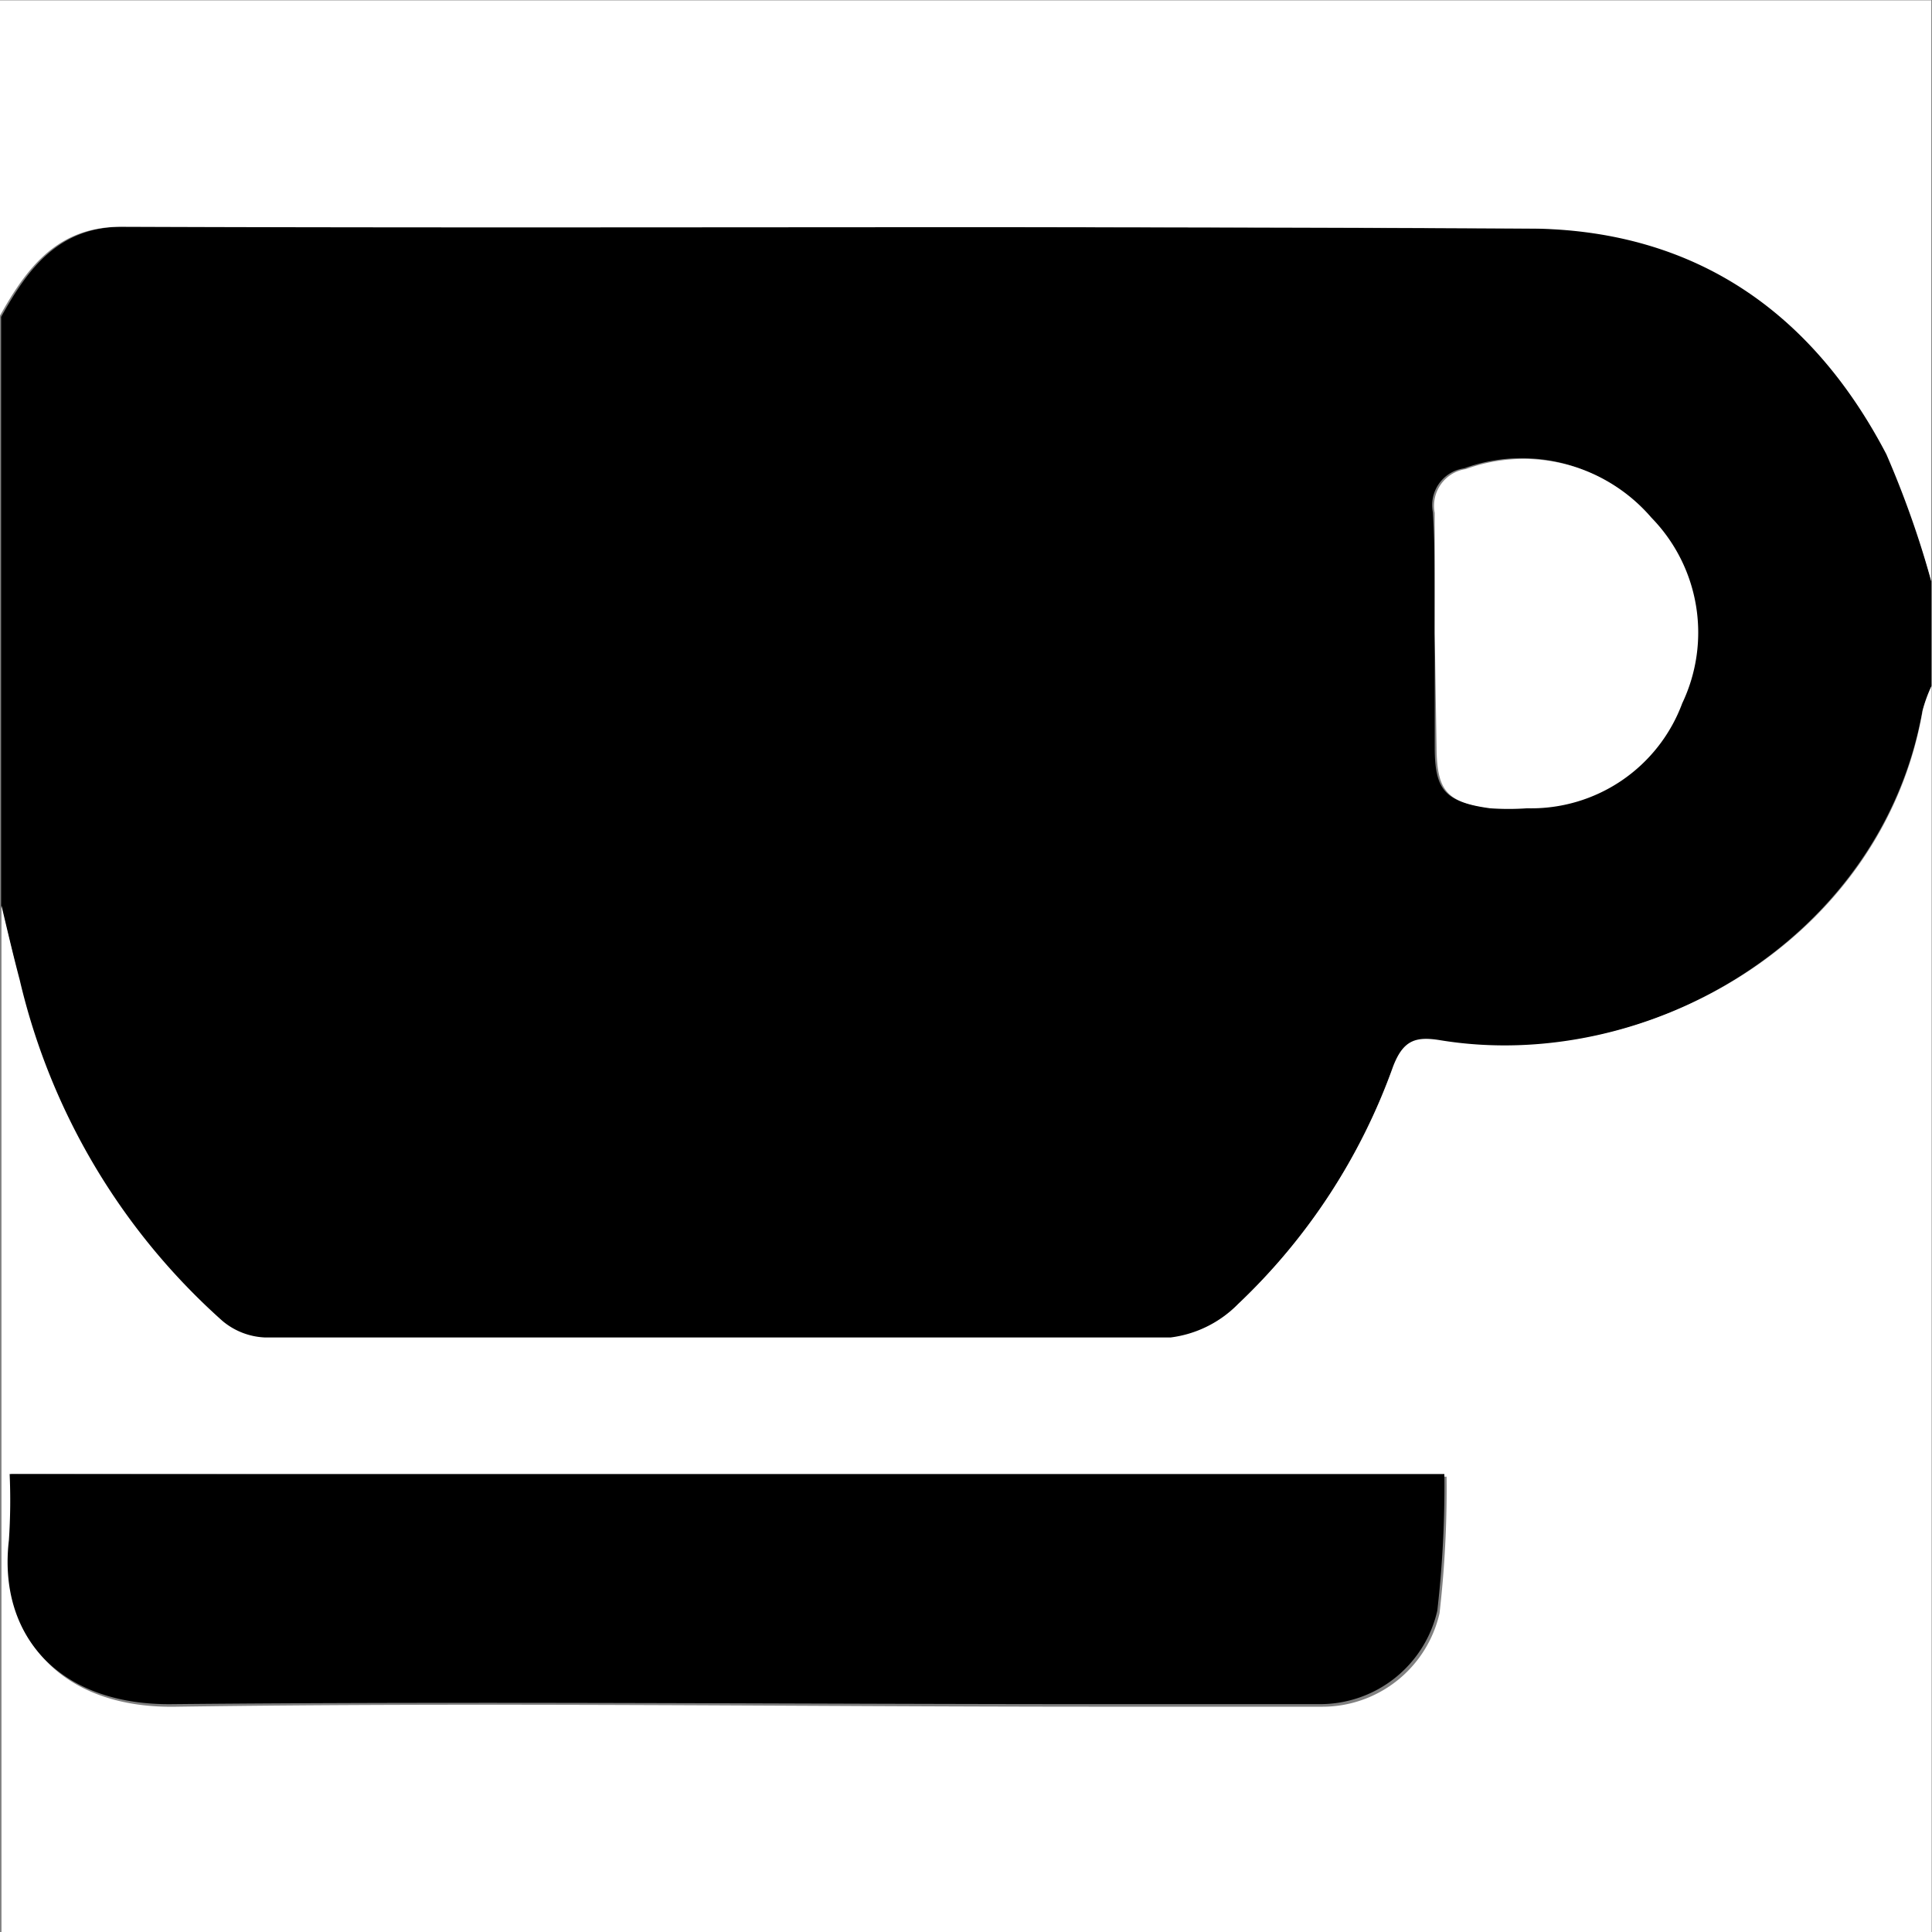
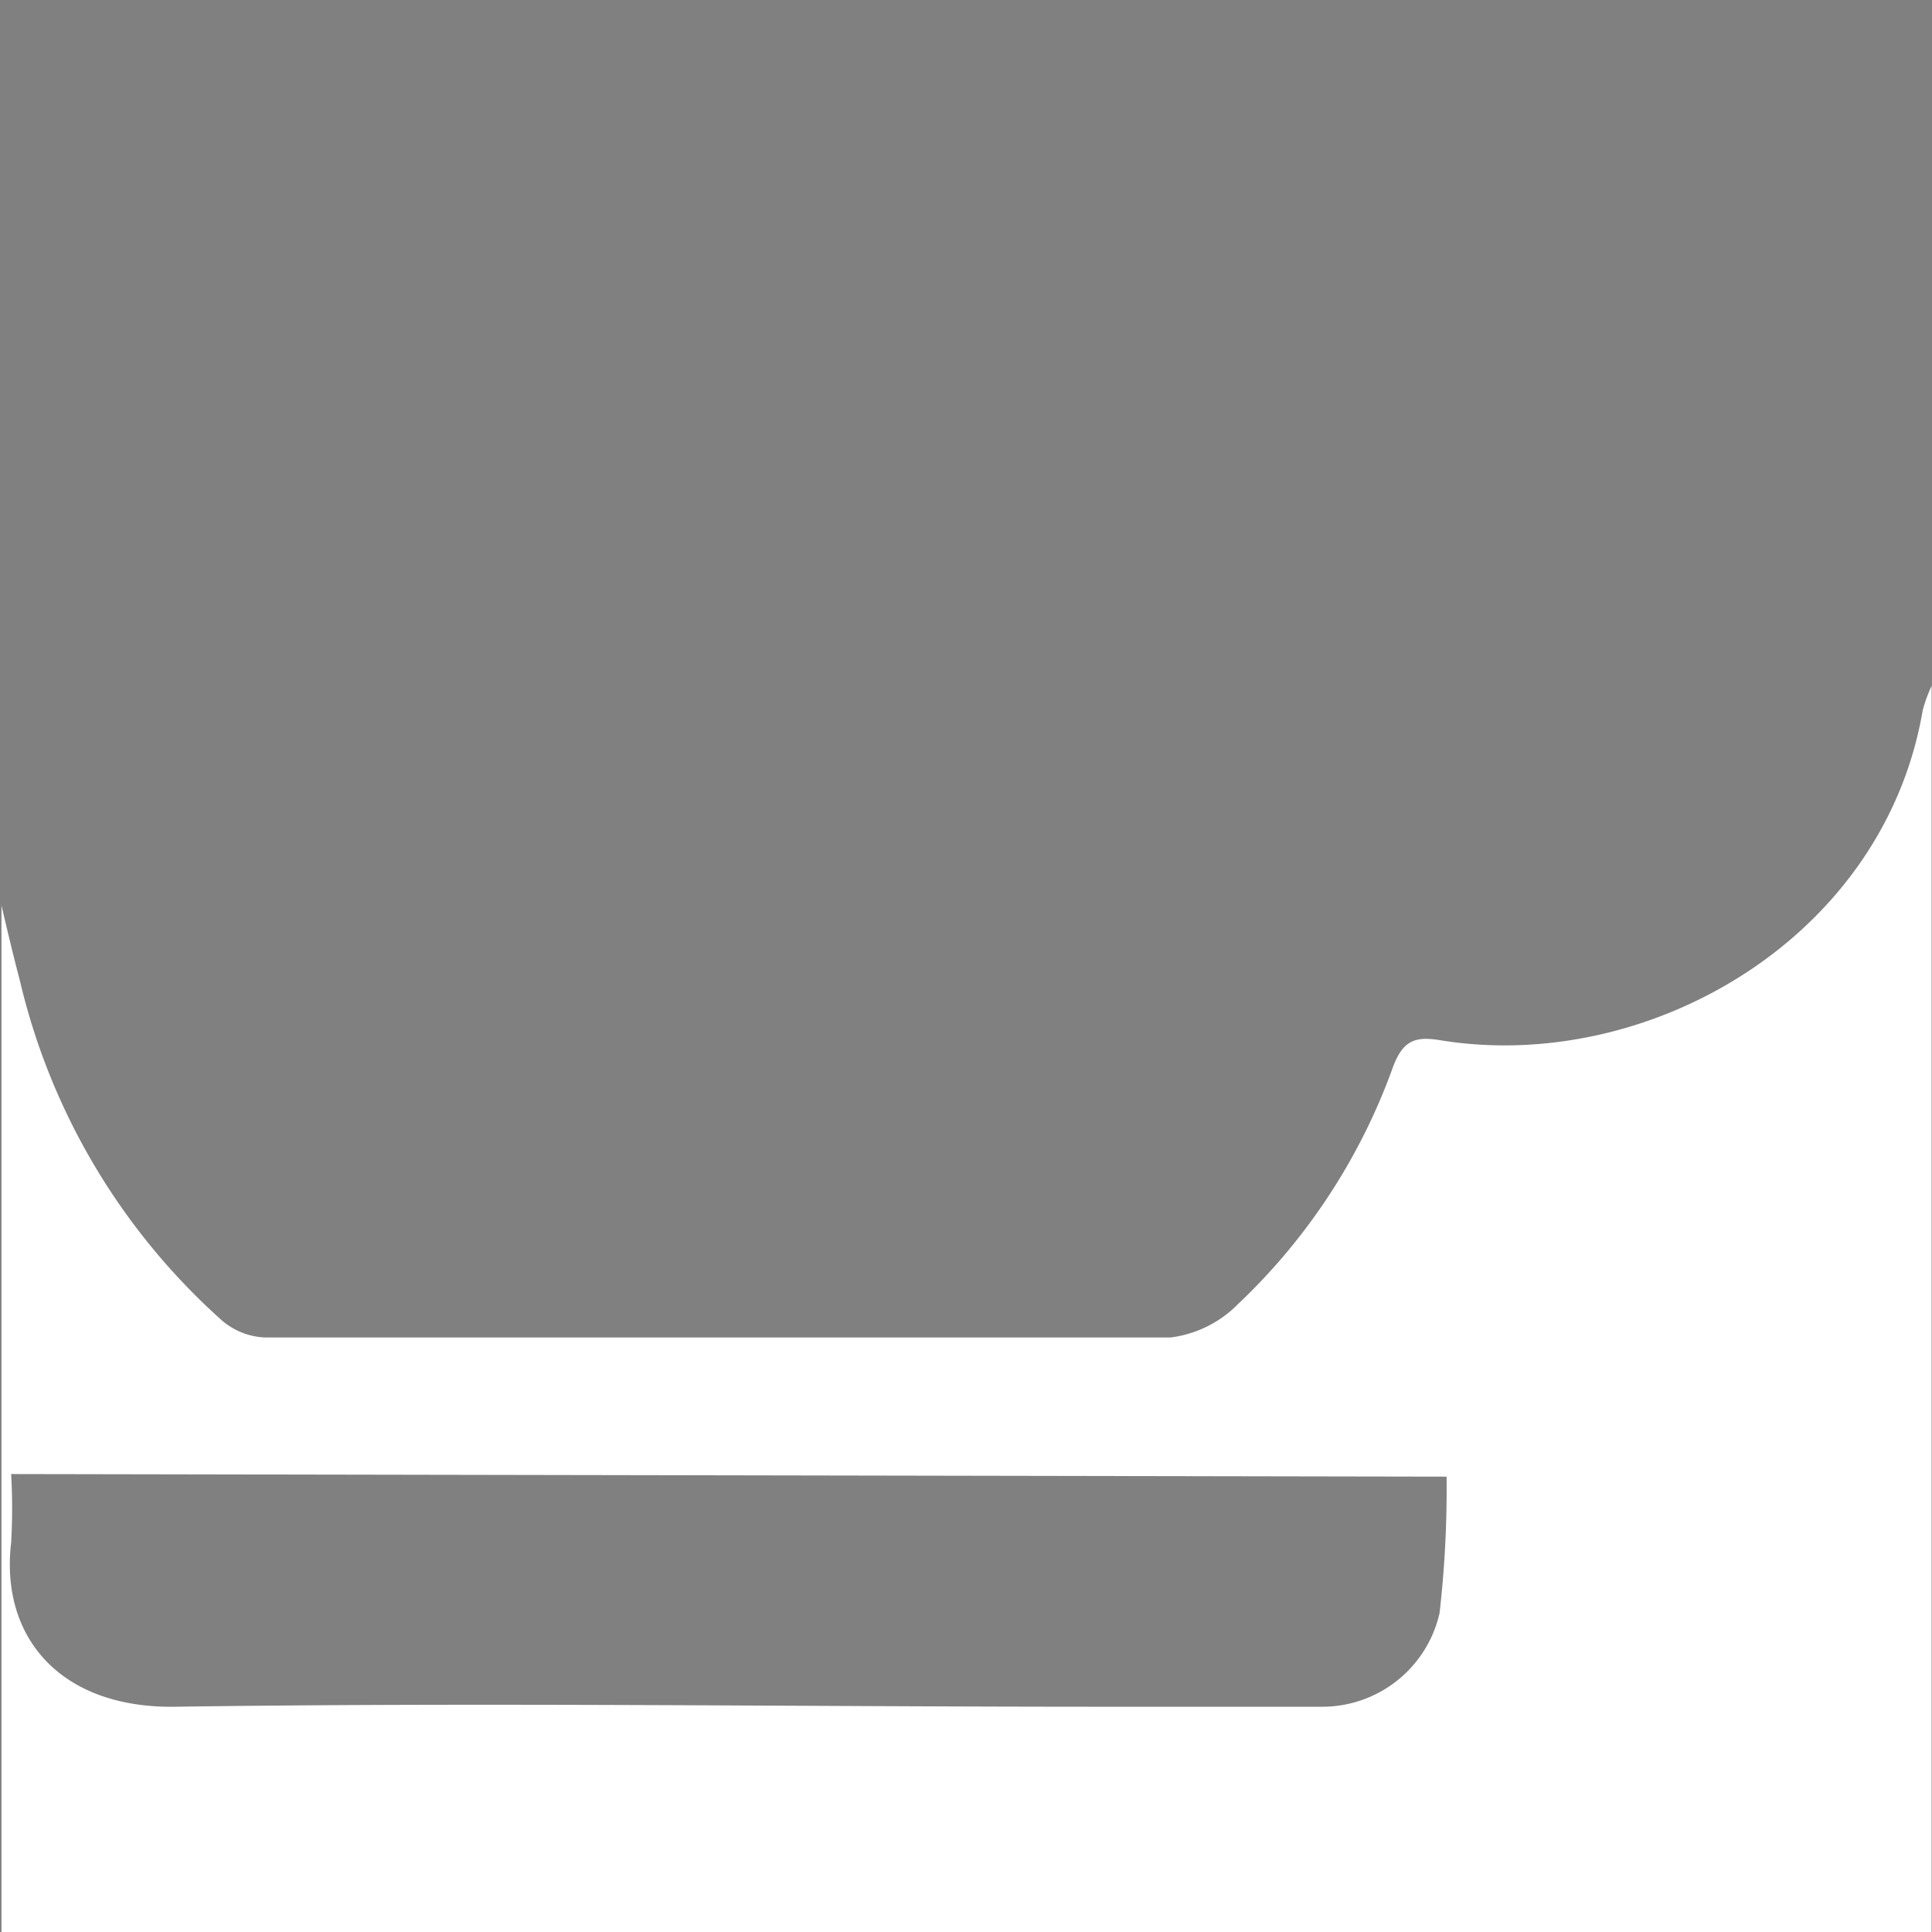
<svg xmlns="http://www.w3.org/2000/svg" id="レイヤー1" viewBox="0 0 52.06 52.06">
  <rect x="0" y="0" width="52.06" height="52.06" fill="#808080" stroke="none" />
  <defs>
    <style>.cls-1{fill:#fff;}</style>
  </defs>
-   <path d="M486,563.59v2.84a4,4,0,0,0-.24.66c-1.11,6.19-7.5,9.8-13,8.89-.67-.11-1,0-1.27.71a16.44,16.44,0,0,1-4.18,6.4,3.09,3.09,0,0,1-1.82.9c-8.13.06-16.26,0-24.39,0a1.9,1.9,0,0,1-1.16-.45,17.71,17.71,0,0,1-5.46-9.19c-.17-.68-.33-1.36-.49-2V556.47c.73-1.31,1.55-2.43,3.28-2.43,12.7,0,25.4,0,38.11.05,4.33,0,7.49,2.25,9.46,6.08A26.13,26.13,0,0,1,486,563.59ZM472.62,565v3.05c0,1.17.27,1.48,1.44,1.64a7,7,0,0,0,1,0,4.34,4.34,0,0,0,4.18-2.83,4.43,4.43,0,0,0-.83-5,4.54,4.54,0,0,0-5-1.31,1,1,0,0,0-.84,1.18C472.64,562.88,472.62,564,472.62,565Z" transform="translate(-433.96 -547.93)" />
  <path class="cls-1" d="M434,572.33c.16.68.32,1.36.49,2a17.71,17.71,0,0,0,5.46,9.19,1.9,1.9,0,0,0,1.16.45c8.13,0,16.26,0,24.39,0a3.09,3.09,0,0,0,1.82-.9,16.44,16.44,0,0,0,4.18-6.4c.27-.71.6-.82,1.27-.71,5.55.91,11.94-2.7,13-8.89a4,4,0,0,1,.24-.66V600H434Zm.26,15.32a16.09,16.09,0,0,1,0,1.85c-.3,2.55,1.33,4.47,4.43,4.42,8.33-.12,16.66,0,25,0,2,0,3.93,0,5.89,0a3.24,3.24,0,0,0,3.17-2.52,29.33,29.33,0,0,0,.19-3.68Z" transform="translate(-433.96 -547.93)" />
-   <path class="cls-1" d="M486,563.59a26.13,26.13,0,0,0-1.21-3.42c-2-3.83-5.13-6-9.46-6.08-12.71-.08-25.41,0-38.11-.05-1.73,0-2.55,1.12-3.28,2.43v-8.53H486Z" transform="translate(-433.96 -547.93)" />
-   <path class="cls-1" d="M472.62,565c0-1.08,0-2.16,0-3.25a1,1,0,0,1,.84-1.18,4.54,4.54,0,0,1,5,1.31,4.43,4.43,0,0,1,.83,5,4.34,4.34,0,0,1-4.18,2.83,7,7,0,0,1-1,0c-1.17-.16-1.43-.47-1.44-1.64Z" transform="translate(-433.96 -547.93)" />
-   <path d="M434.22,587.65h38.66a29.33,29.33,0,0,1-.19,3.68,3.24,3.24,0,0,1-3.17,2.52c-2,0-3.93,0-5.89,0-8.33,0-16.66-.08-25,0-3.1.05-4.73-1.87-4.43-4.42A16.09,16.09,0,0,0,434.22,587.65Z" transform="translate(-433.96 -547.93)" />
</svg>